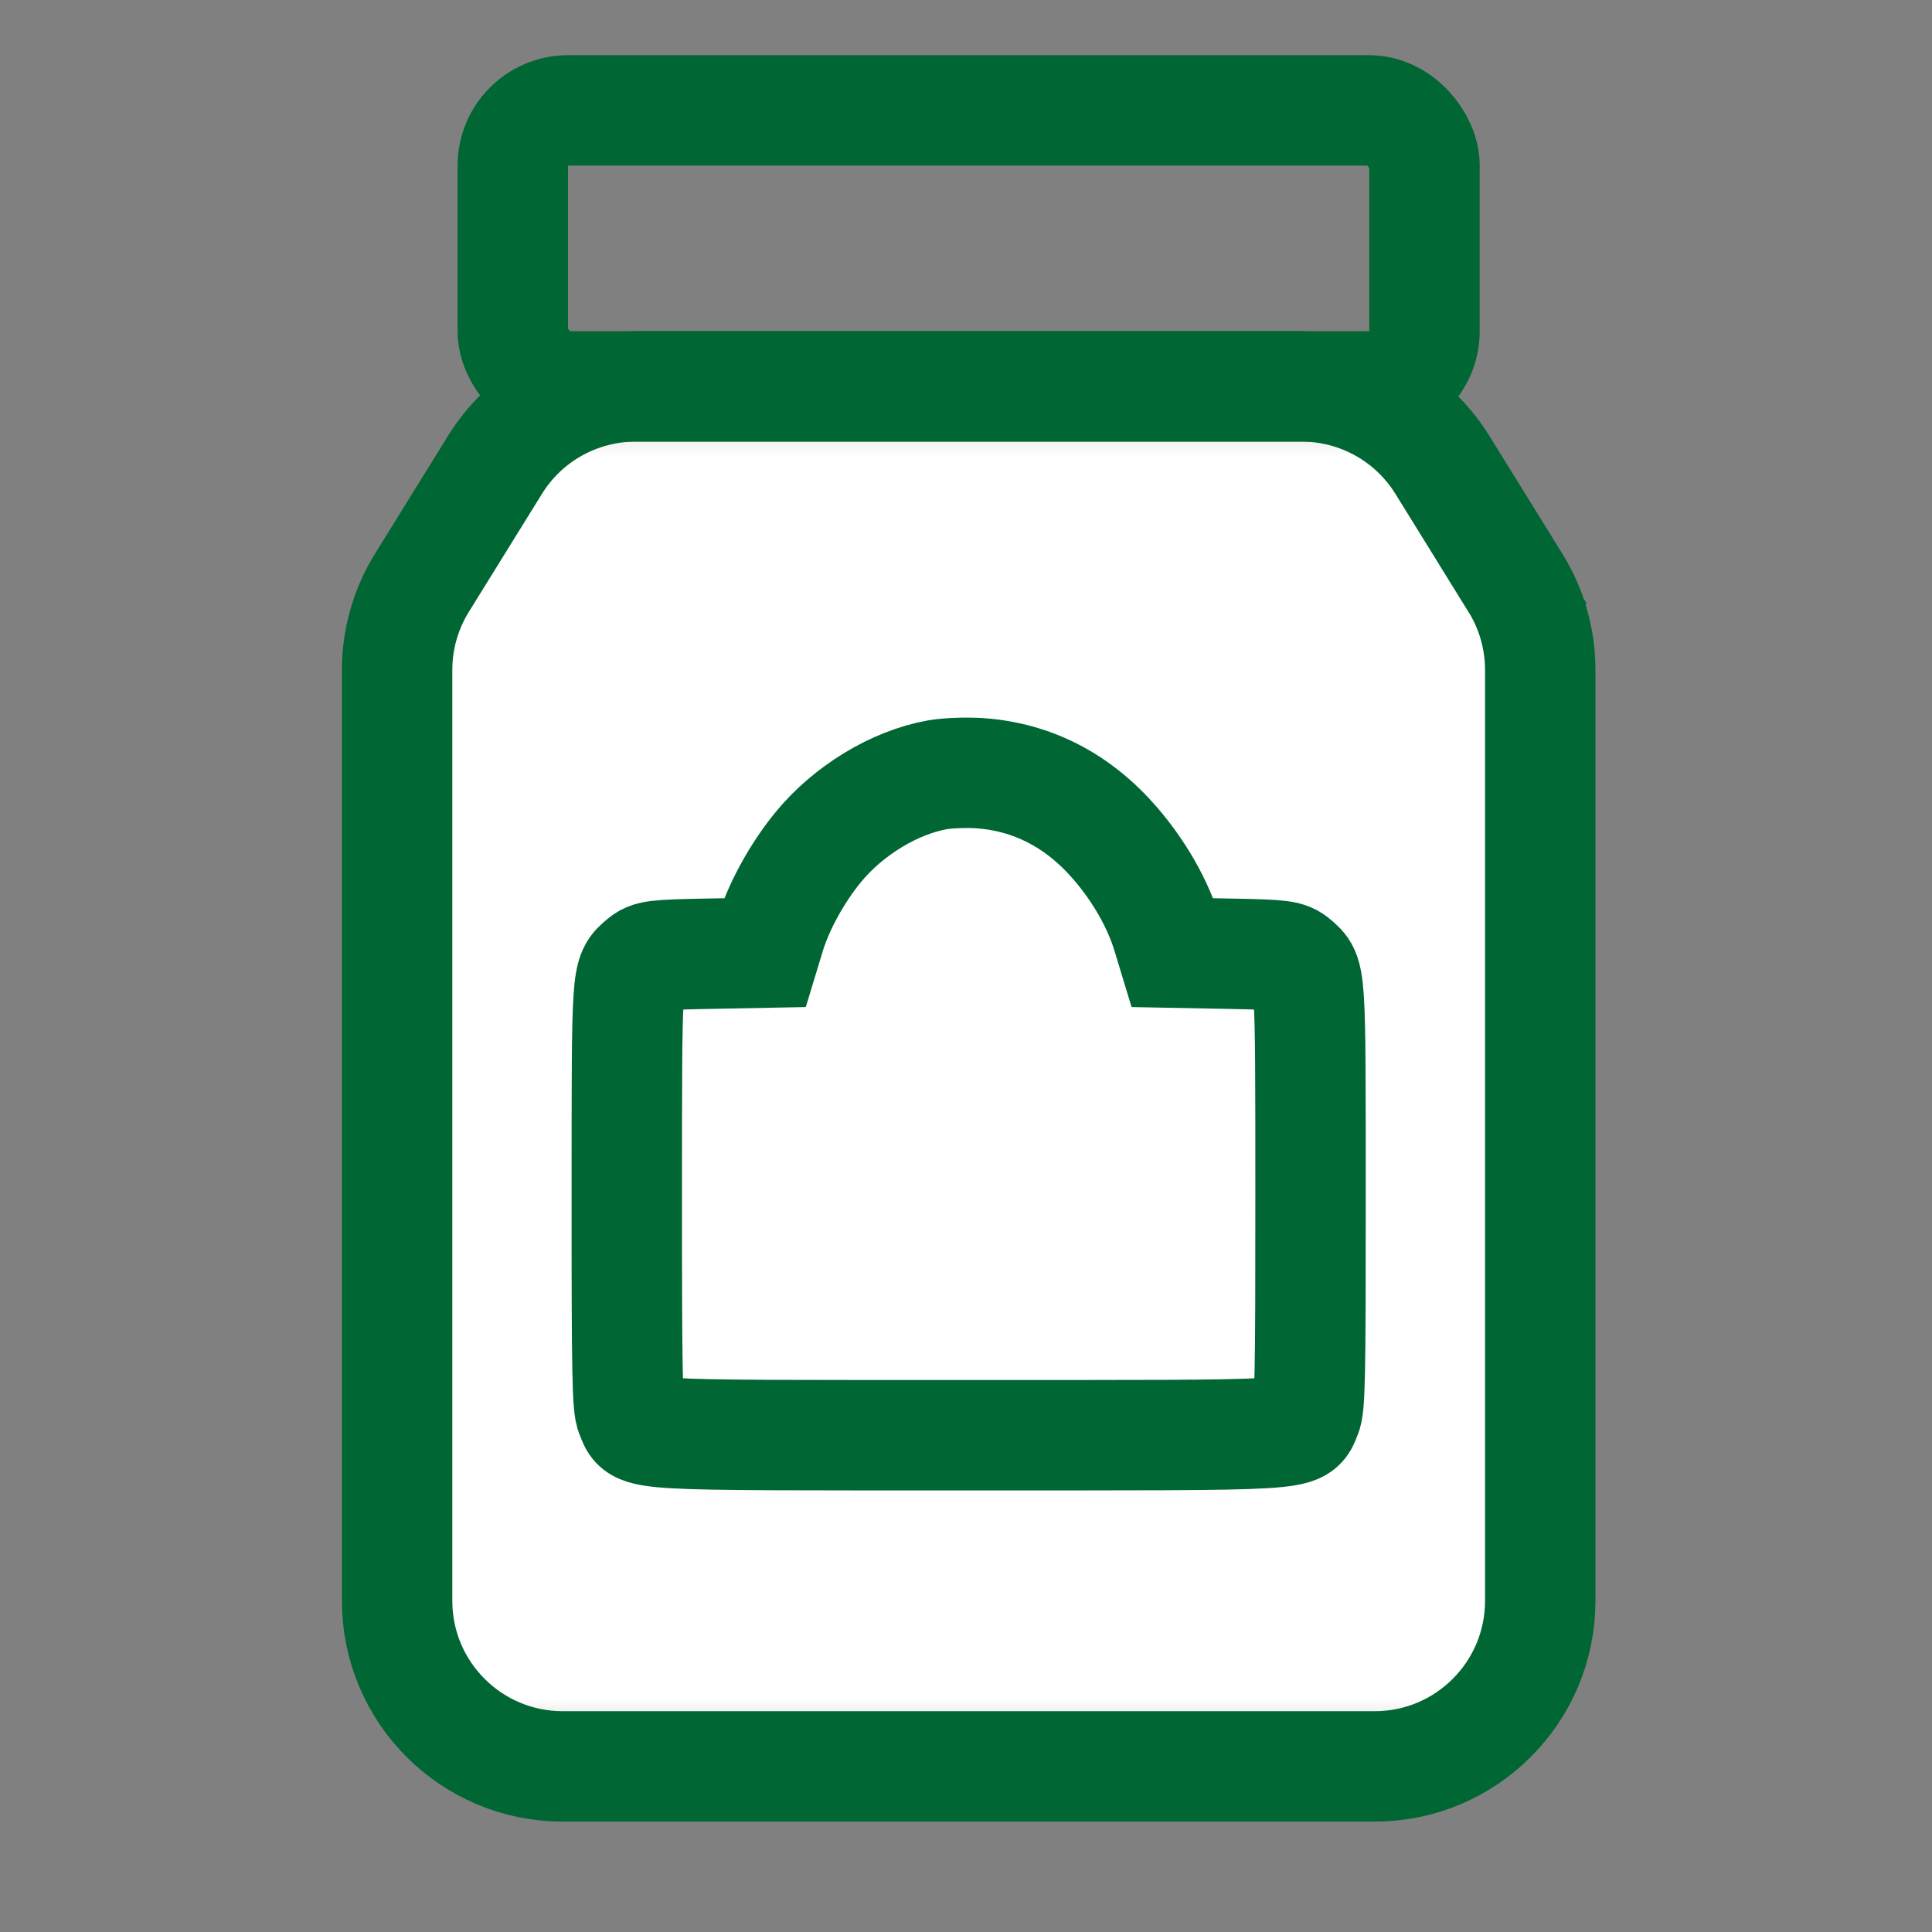
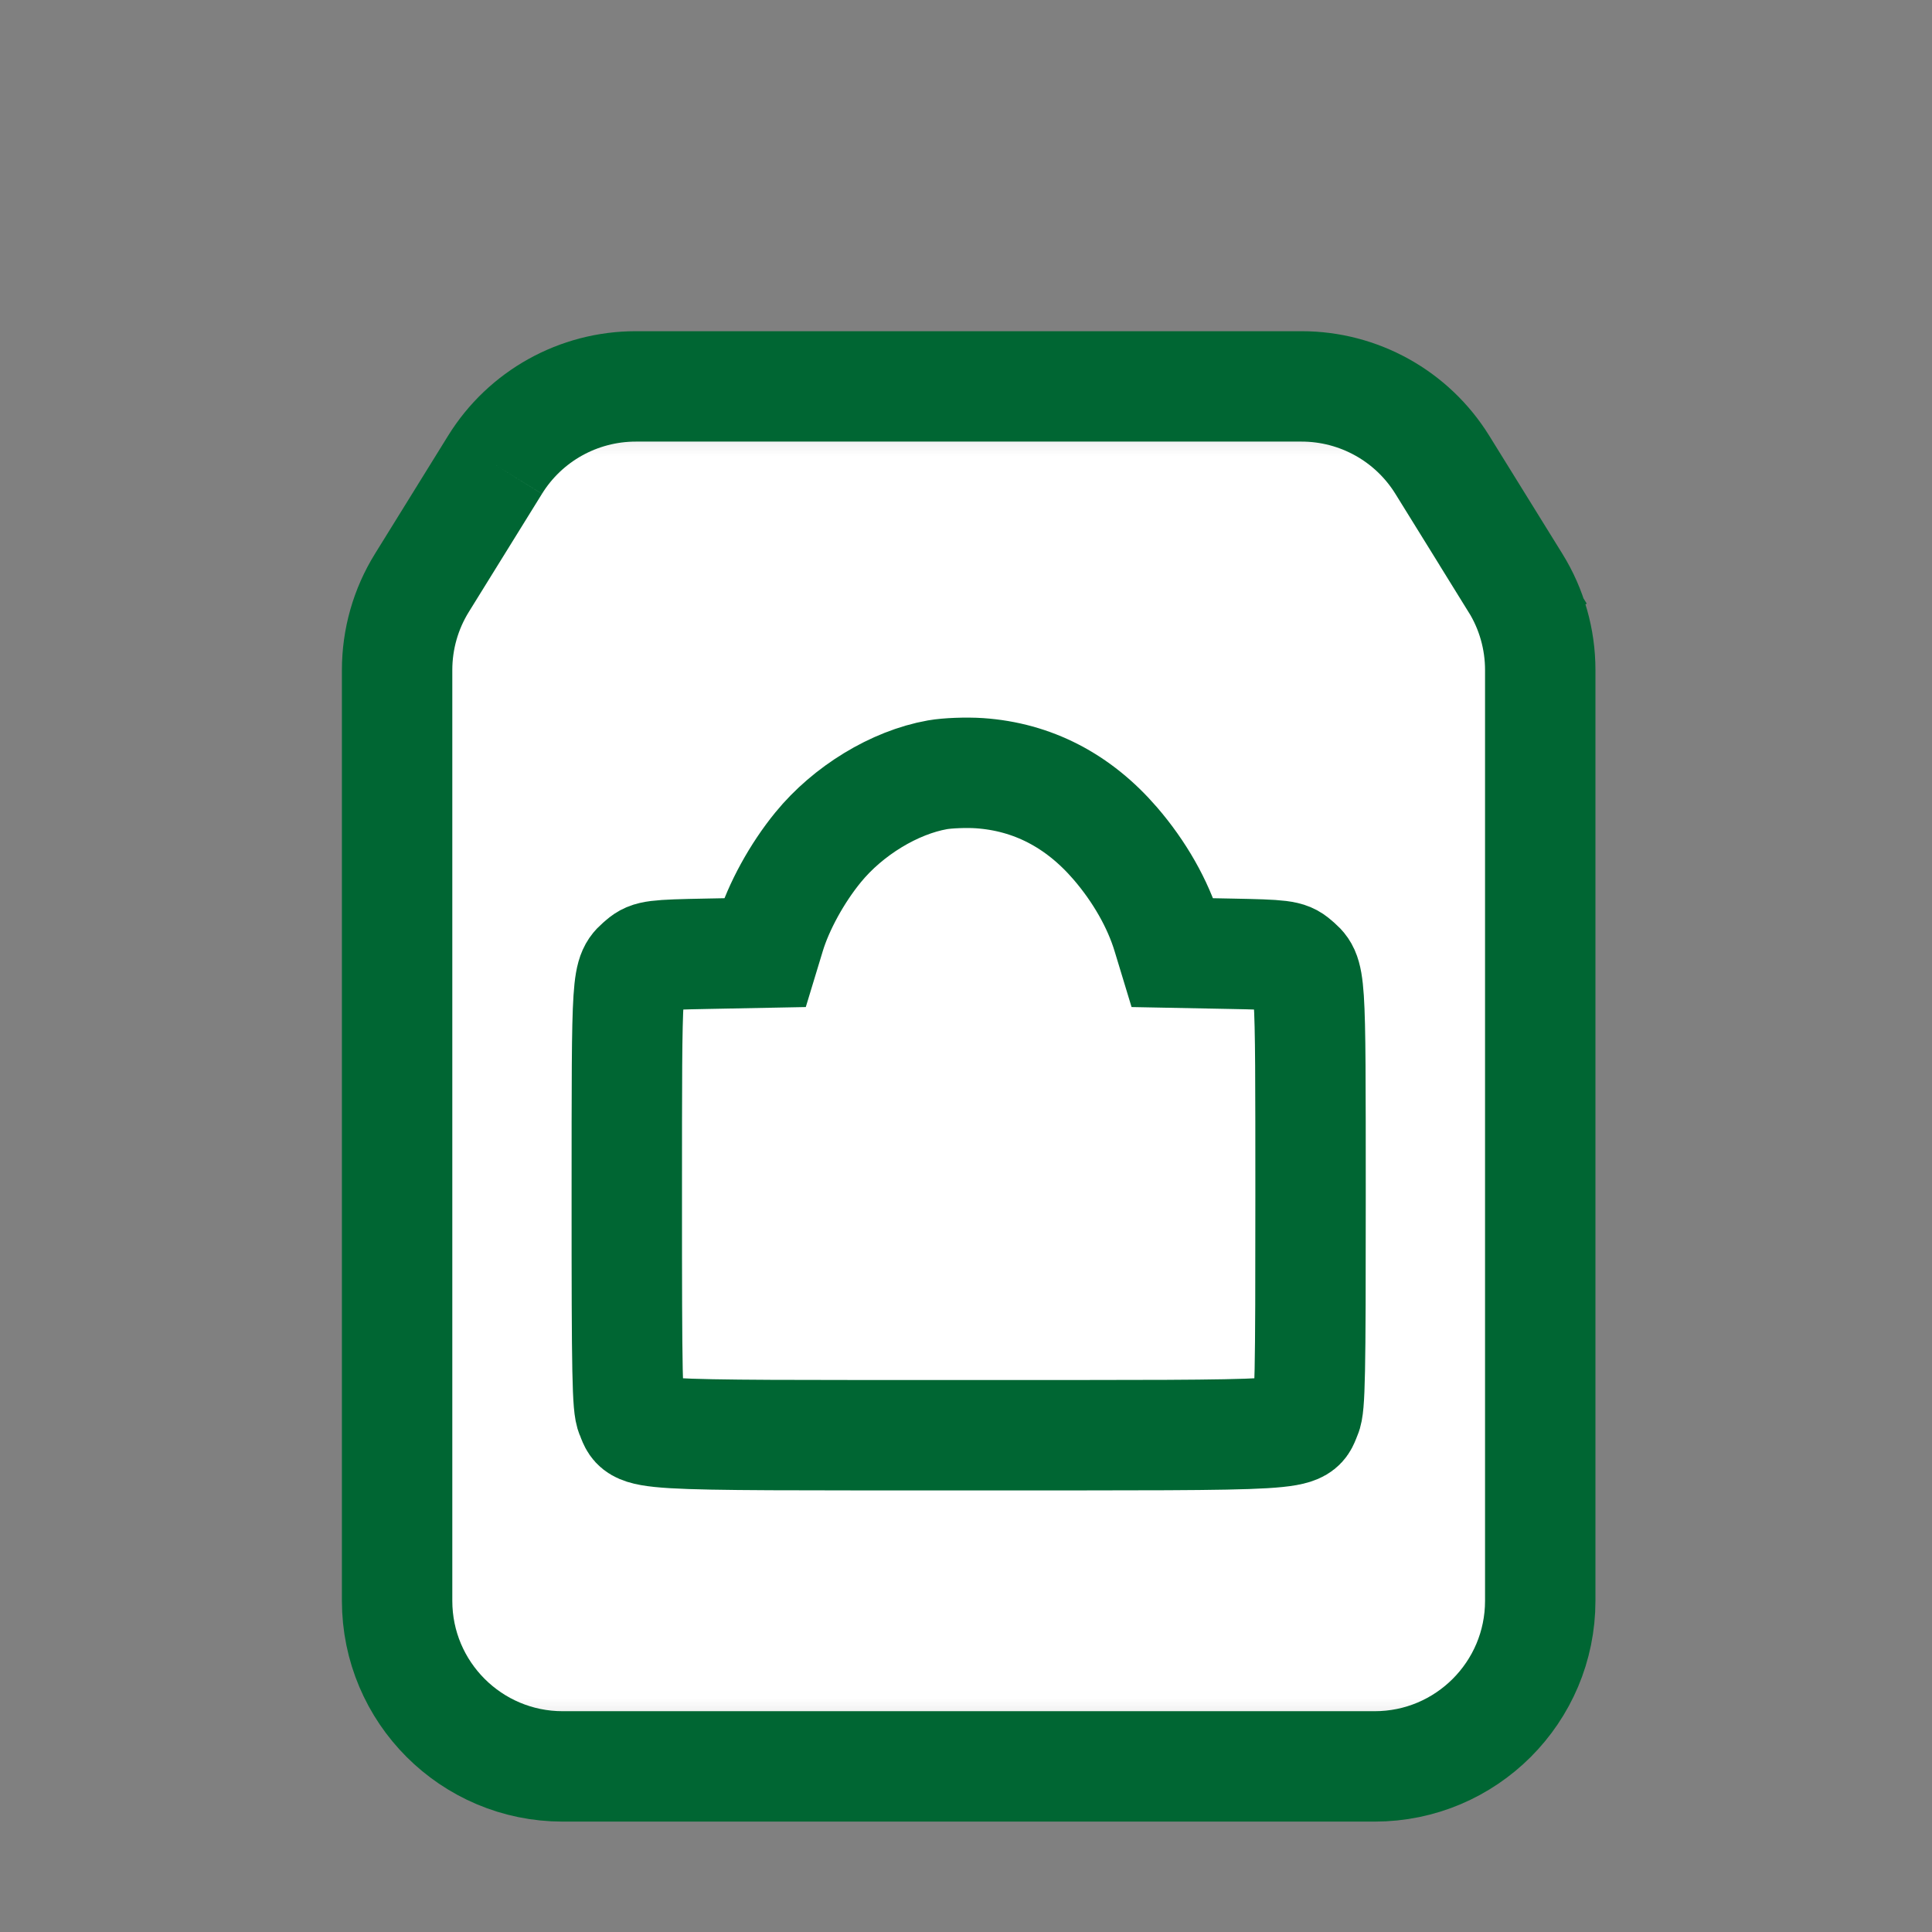
<svg xmlns="http://www.w3.org/2000/svg" width="35" height="35" viewBox="0 0 35 35" fill="none">
  <rect x="0" y="0" width="35" height="35" fill="#808080" stroke="none" />
-   <path d="M8.968 8.42C9.514 7.537 10.479 7 11.518 7H23.579C24.618 7 25.582 7.537 26.129 8.42L27.454 10.559L28.218 10.085L27.454 10.559C27.748 11.033 27.903 11.58 27.903 12.138V29C27.903 30.657 26.56 32 24.903 32H10.194C8.537 32 7.194 30.657 7.194 29V12.138C7.194 11.58 7.349 11.033 7.643 10.559L8.968 8.42Z" fill="url(#paint0_linear_4310_859)" stroke="#006633" stroke-width="2" />
+   <path d="M8.968 8.42C9.514 7.537 10.479 7 11.518 7H23.579C24.618 7 25.582 7.537 26.129 8.42L27.454 10.559L28.218 10.085L27.454 10.559C27.748 11.033 27.903 11.58 27.903 12.138V29C27.903 30.657 26.56 32 24.903 32H10.194C8.537 32 7.194 30.657 7.194 29V12.138C7.194 11.58 7.349 11.033 7.643 10.559L8.968 8.42" fill="url(#paint0_linear_4310_859)" stroke="#006633" stroke-width="2" />
  <path d="M14.82 15.351C15.363 14.686 16.204 14.174 16.983 14.036C17.164 14.004 17.507 13.991 17.744 14.007C18.703 14.073 19.534 14.502 20.204 15.279C20.643 15.788 20.978 16.376 21.149 16.942L21.245 17.258L22.28 17.278C23.234 17.296 23.327 17.308 23.463 17.426C23.748 17.672 23.741 17.561 23.742 21.652C23.743 24.934 23.732 25.481 23.663 25.635C23.492 26.02 23.837 26 17.548 26C11.26 26 11.605 26.02 11.434 25.635C11.365 25.481 11.354 24.934 11.355 21.652C11.356 17.561 11.348 17.672 11.633 17.426C11.77 17.308 11.862 17.296 12.817 17.278L13.852 17.258L13.948 16.942C14.103 16.429 14.438 15.818 14.82 15.351Z" stroke="#006633" stroke-width="2" />
-   <rect x="9.29" y="2" width="16.516" height="5" rx="1" stroke="#006633" stroke-width="2" />
  <defs>
    <linearGradient id="paint0_linear_4310_859" x1="32.246" y1="5.844" x2="32.246" y2="33.02" gradientUnits="userSpaceOnUse">
      <stop stop-color="white" stop-opacity="0" />
      <stop offset="0.089" stop-color="white" />
      <stop offset="0.917" stop-color="white" />
      <stop offset="1" stop-color="white" stop-opacity="0" />
    </linearGradient>
  </defs>
</svg>